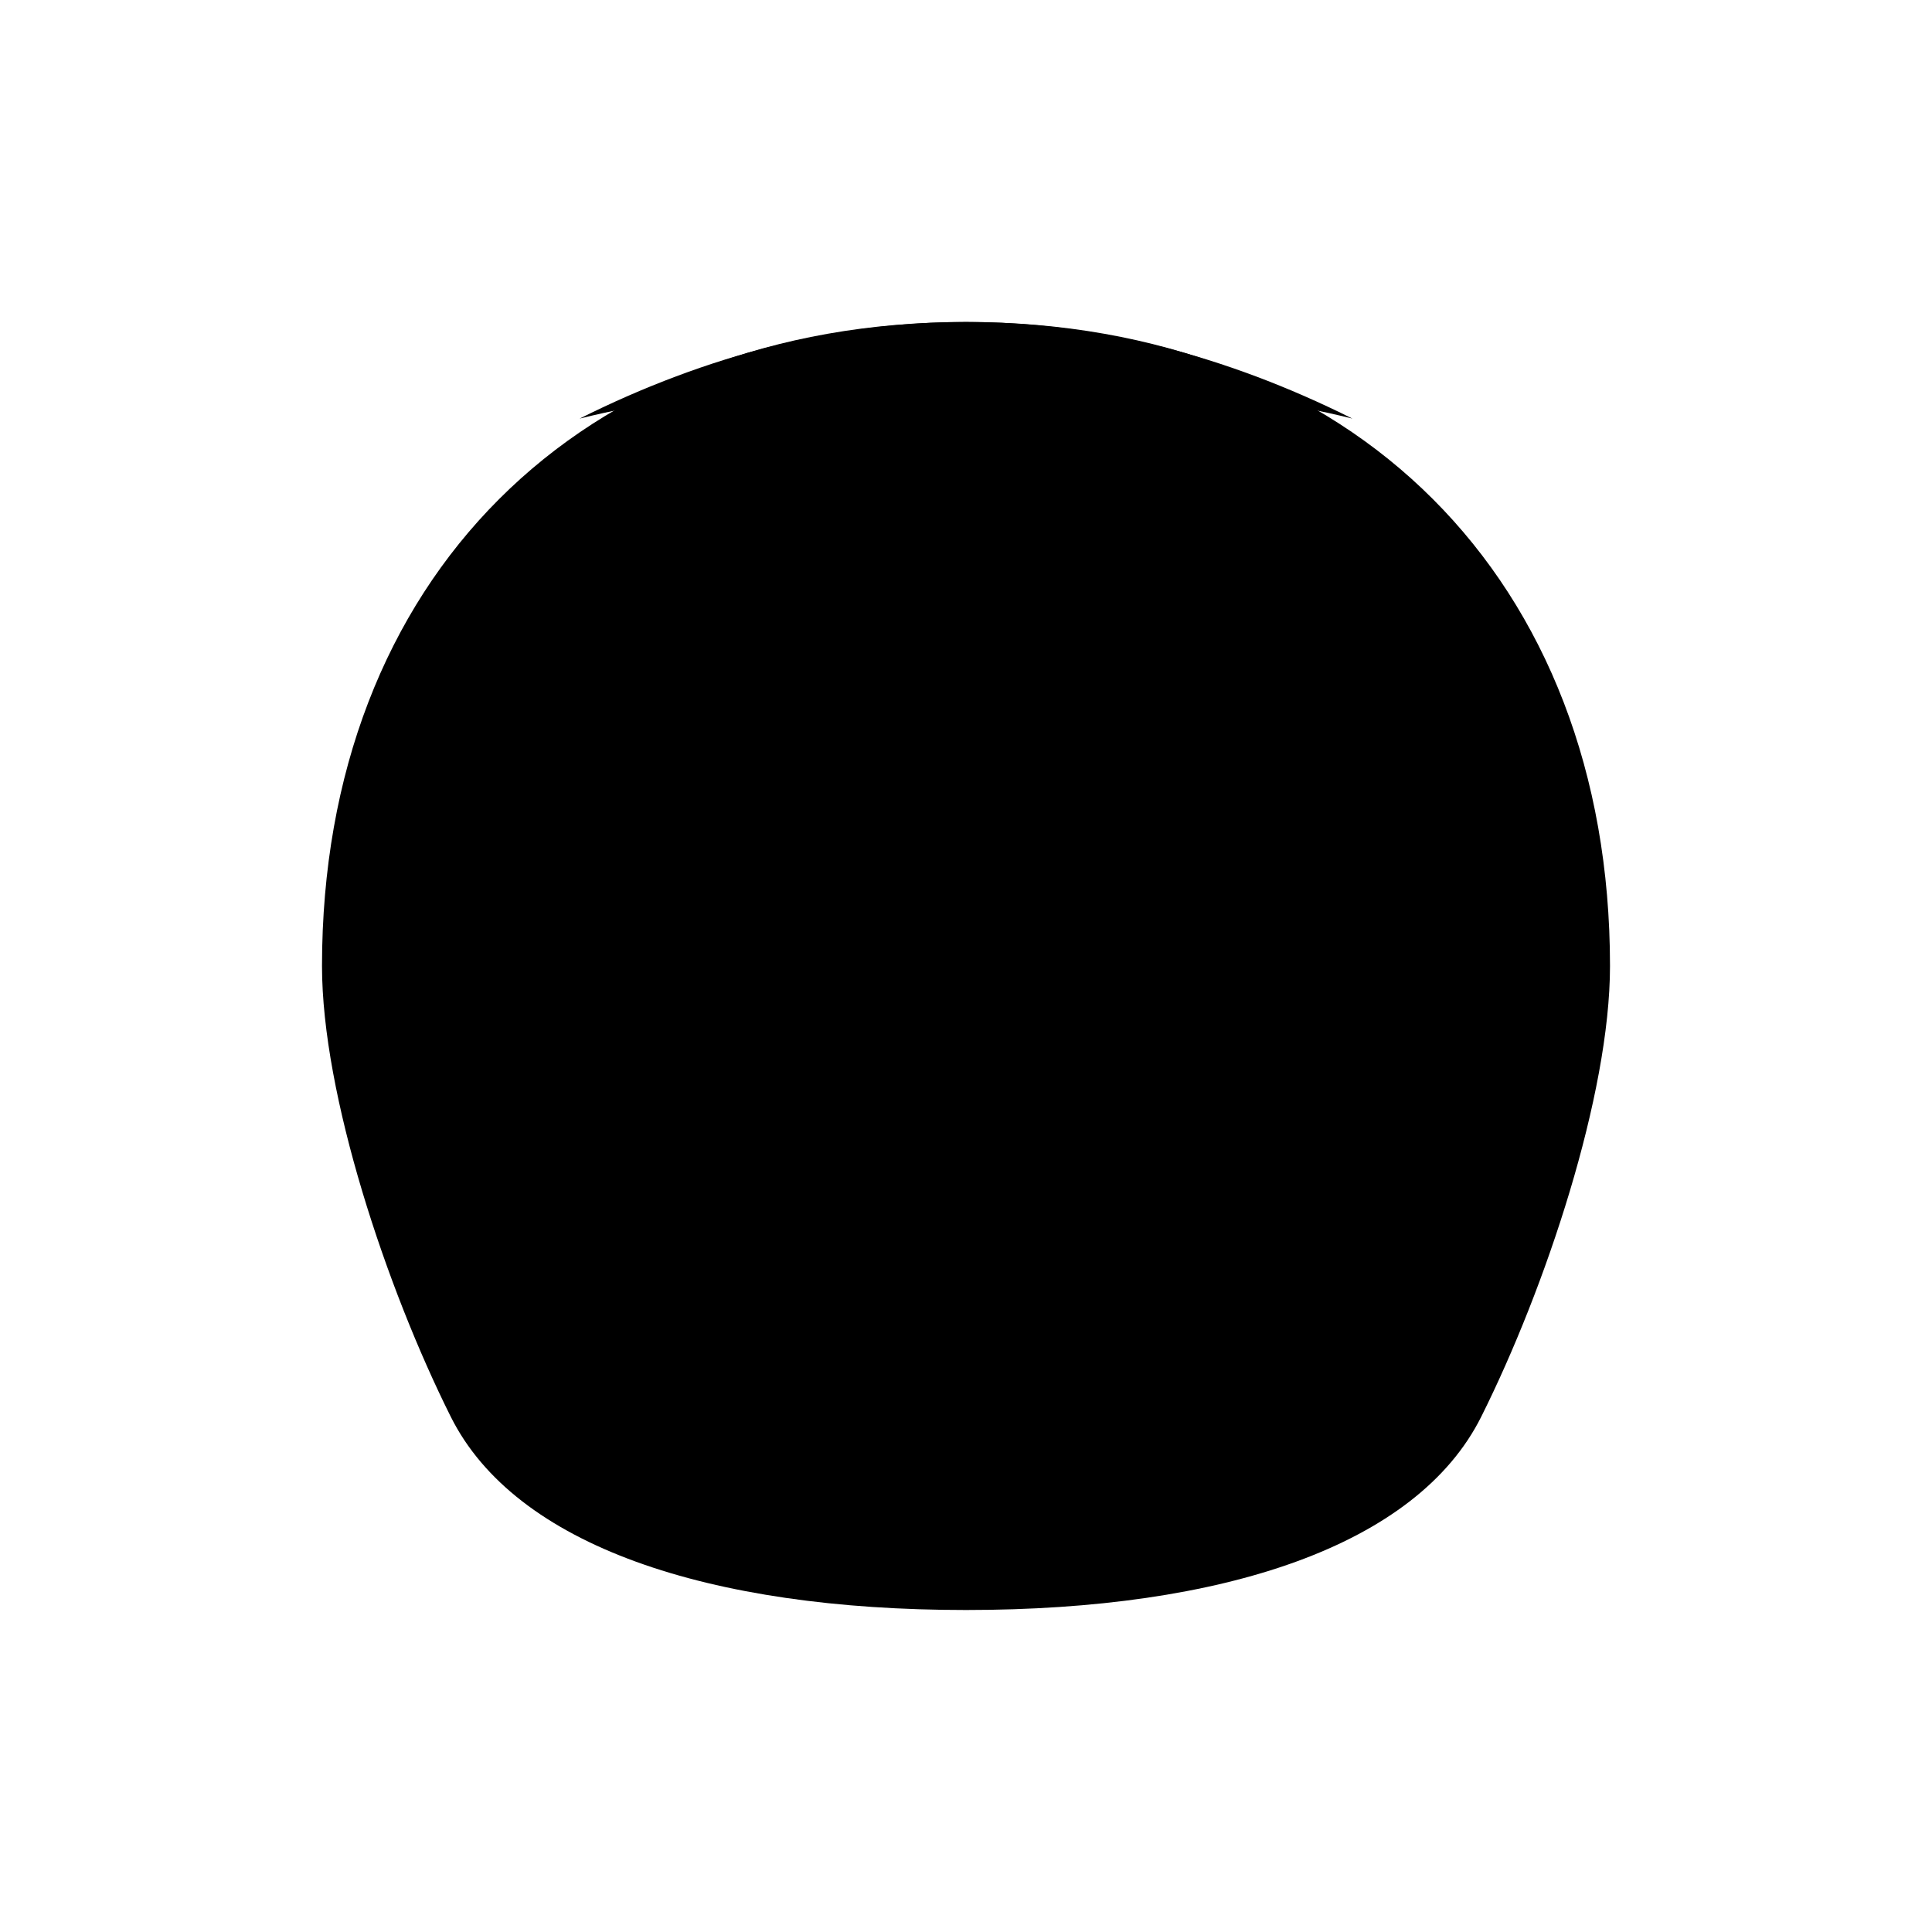
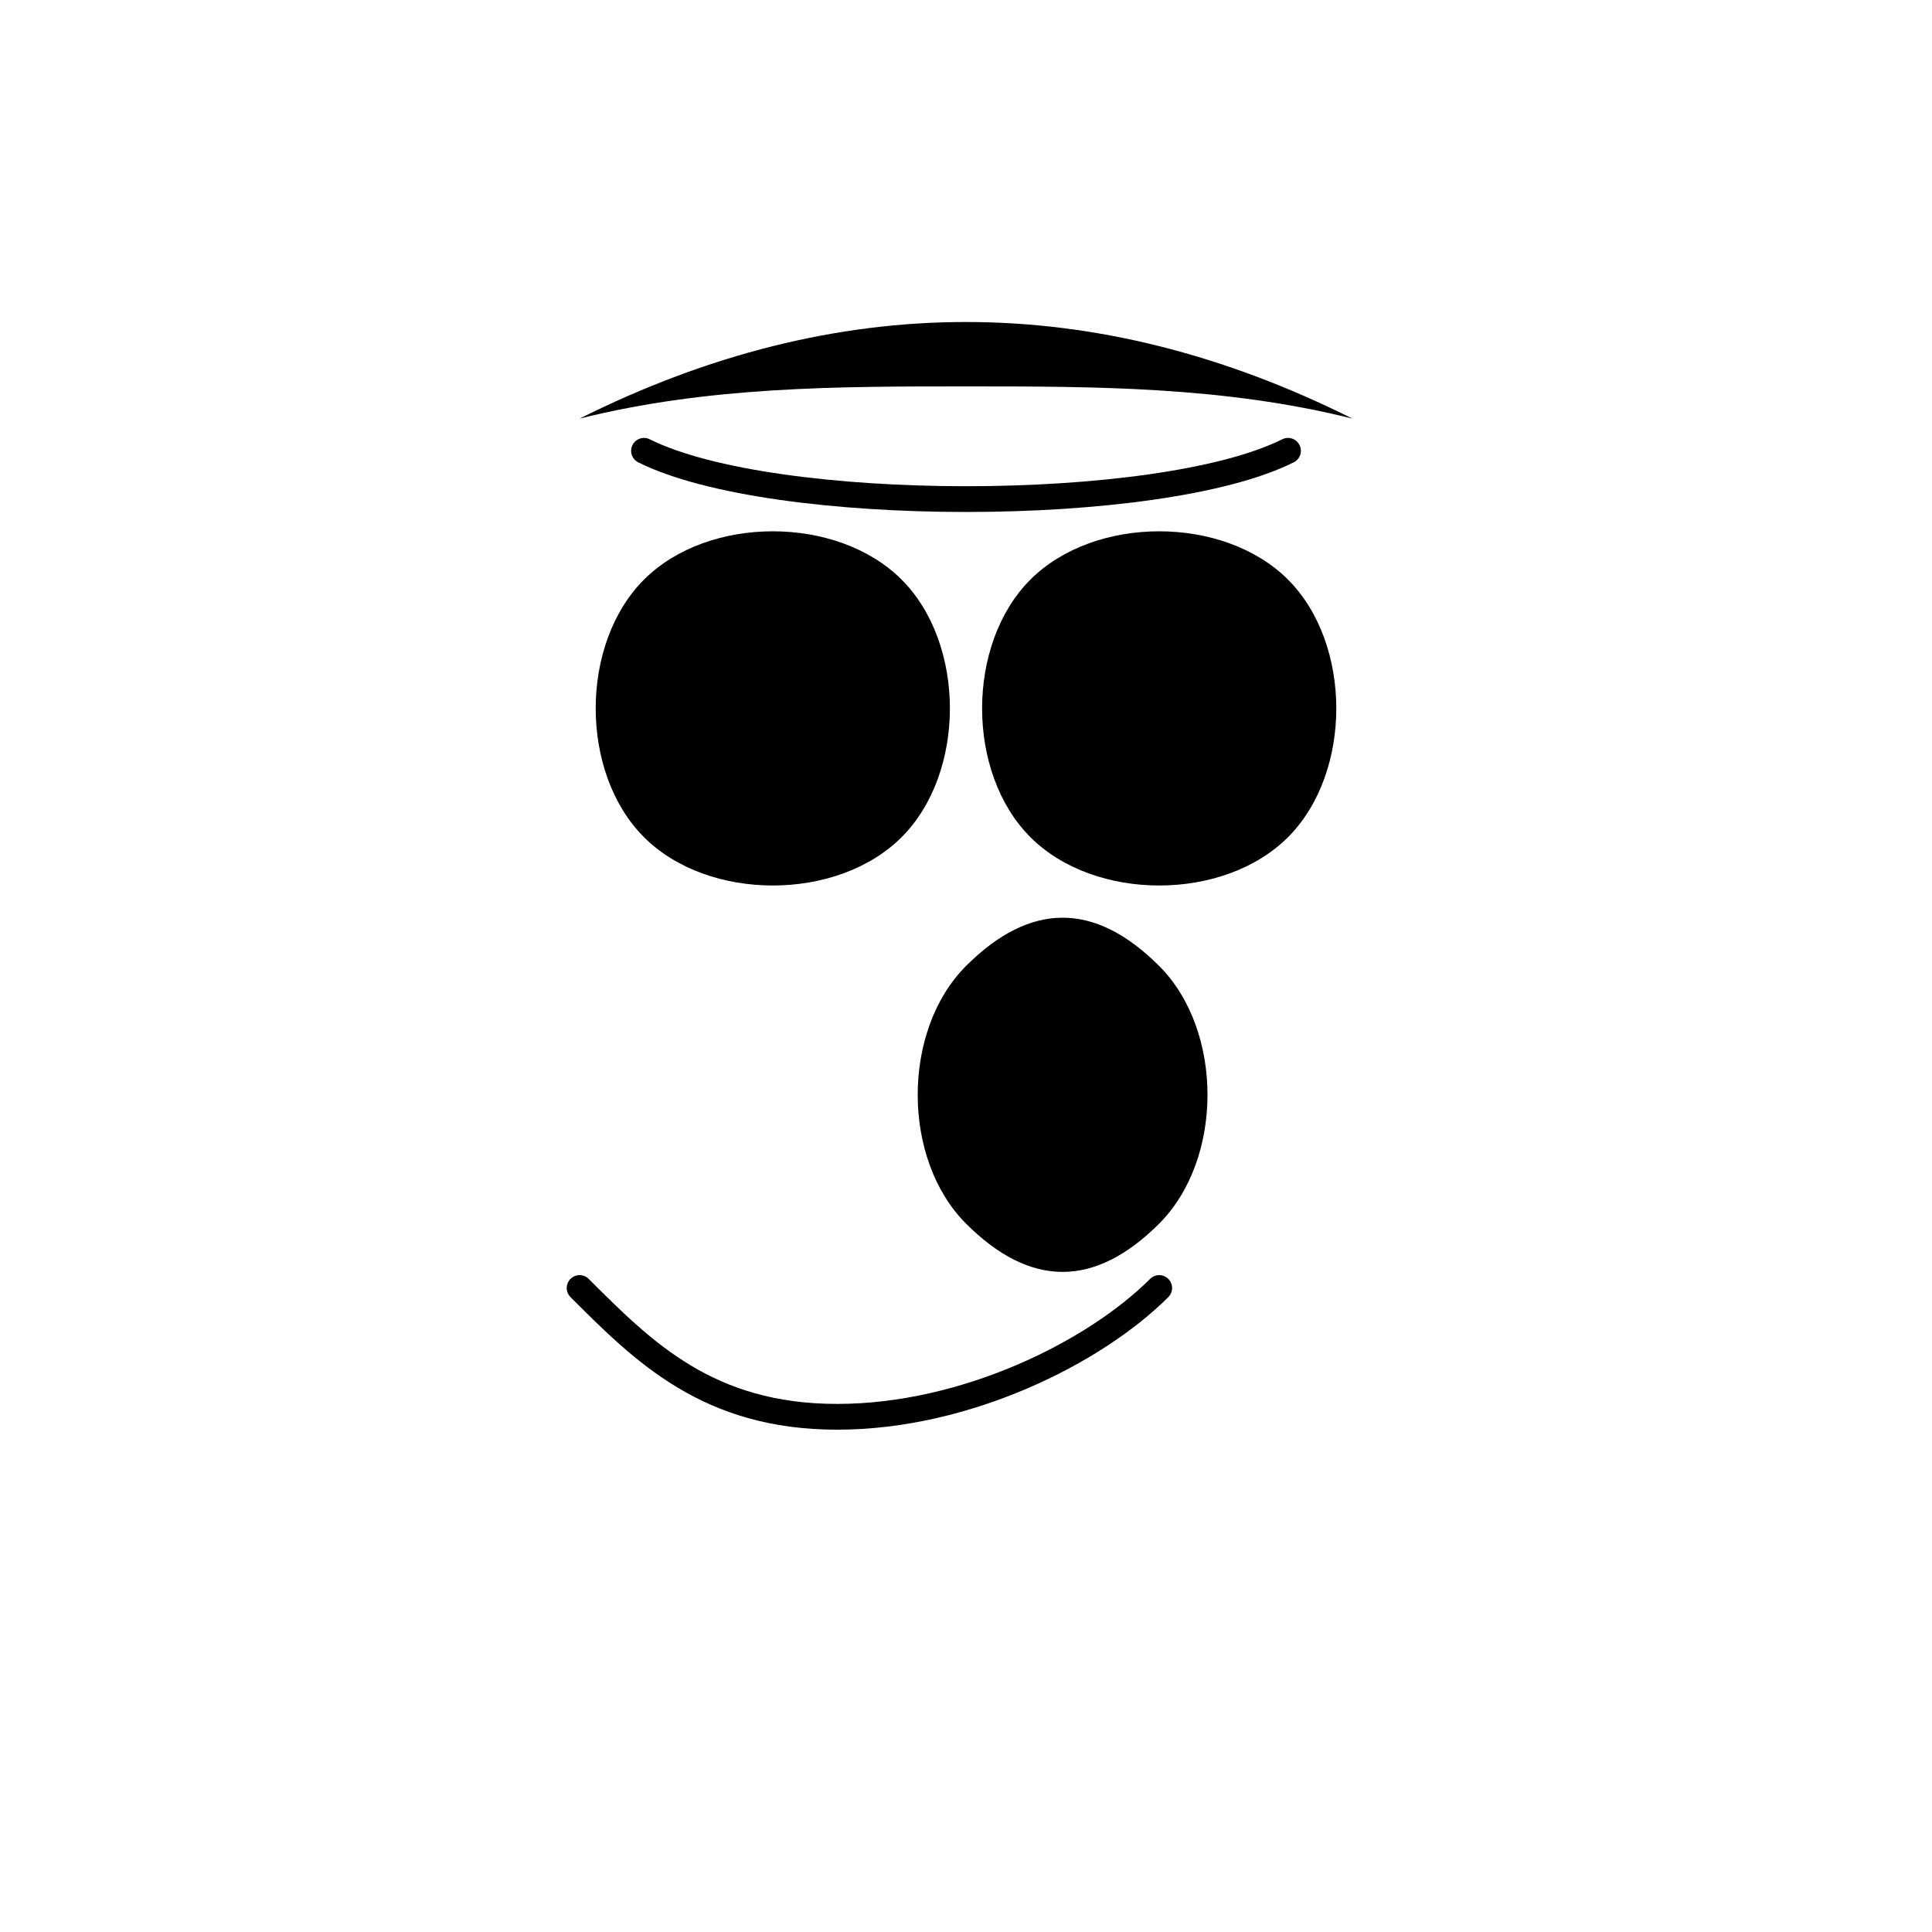
<svg xmlns="http://www.w3.org/2000/svg" viewBox="0 0 300 300">
  <defs>
    <linearGradient id="gingerbreadGradient" x1="0%" y1="0%" x2="100%" y2="100%">
      <stop offset="0%" stop-color="hsl(346, 49%, 31%)" />
      <stop offset="100%" stop-color="hsl(346, 49%, 16%)" />
    </linearGradient>
    <pattern id="sprinklePattern" width="30" height="30" patternUnits="userSpaceOnUse">
      <circle cx="10" cy="10" r="2" fill="hsl(346, 49%, 56%)" />
      <circle cx="25" cy="20" r="2" fill="hsl(346, 49%, 56%)" />
-       <circle cx="15" cy="25" r="2" fill="hsl(346, 49%, 56%)" />
    </pattern>
  </defs>
-   <path d="M150,50 C210,50 250,90 250,150 C250,170 240,200 230,220 C220,240 190,250 150,250 C110,250 80,240 70,220 C60,200 50,170 50,150 C50,90 90,50 150,50 Z" fill="url(#gingerbreadGradient)" />
  <path d="M100,90 C110,80 130,80 140,90 C150,100 150,120 140,130 C130,140 110,140 100,130 C90,120 90,100 100,90 Z" fill="hsl(346, 49%, 16%)" />
-   <path d="M160,90 C170,80 190,80 200,90 C210,100 210,120 200,130 C190,140 170,140 160,130 C150,120 150,100 160,90 Z" fill="hsl(346, 49%, 16%)" />
+   <path d="M160,90 C170,80 190,80 200,90 C210,100 210,120 200,130 C190,140 170,140 160,130 C150,120 150,100 160,90 " fill="hsl(346, 49%, 16%)" />
  <path d="M150,150 C160,140 170,140 180,150 C190,160 190,180 180,190 C170,200 160,200 150,190 C140,180 140,160 150,150 Z" fill="hsl(346, 49%, 16%)" />
  <path d="M150,50 C170,50 190,55 210,65 C190,60 170,60 150,60 C130,60 110,60 90,65 C110,55 130,50 150,50 Z" fill="hsl(346, 49%, 56%)" />
  <path d="M70,120 C65,130 60,140 60,150 C60,160 65,170 70,180 C65,170 60,160 60,150 C60,140 65,130 70,120 Z" fill="hsl(346, 49%, 56%)" />
-   <path d="M230,120 C235,130 240,140 240,150 C240,160 235,170 230,180 C235,170 240,160 240,150 C240,140 235,130 230,120 Z" fill="hsl(346, 49%, 56%)" />
  <circle cx="100" cy="100" r="5" fill="url(#sprinklePattern)" />
  <circle cx="200" cy="100" r="5" fill="url(#sprinklePattern)" />
-   <circle cx="150" cy="180" r="5" fill="url(#sprinklePattern)" />
  <path d="M90,200 C100,210 110,220 130,220 C150,220 170,210 180,200" fill="none" stroke="hsl(346, 49%, 56%)" stroke-width="4" stroke-linecap="round" />
  <path d="M100,70 C120,80 180,80 200,70" fill="none" stroke="hsl(346, 49%, 56%)" stroke-width="4" stroke-linecap="round" />
</svg>